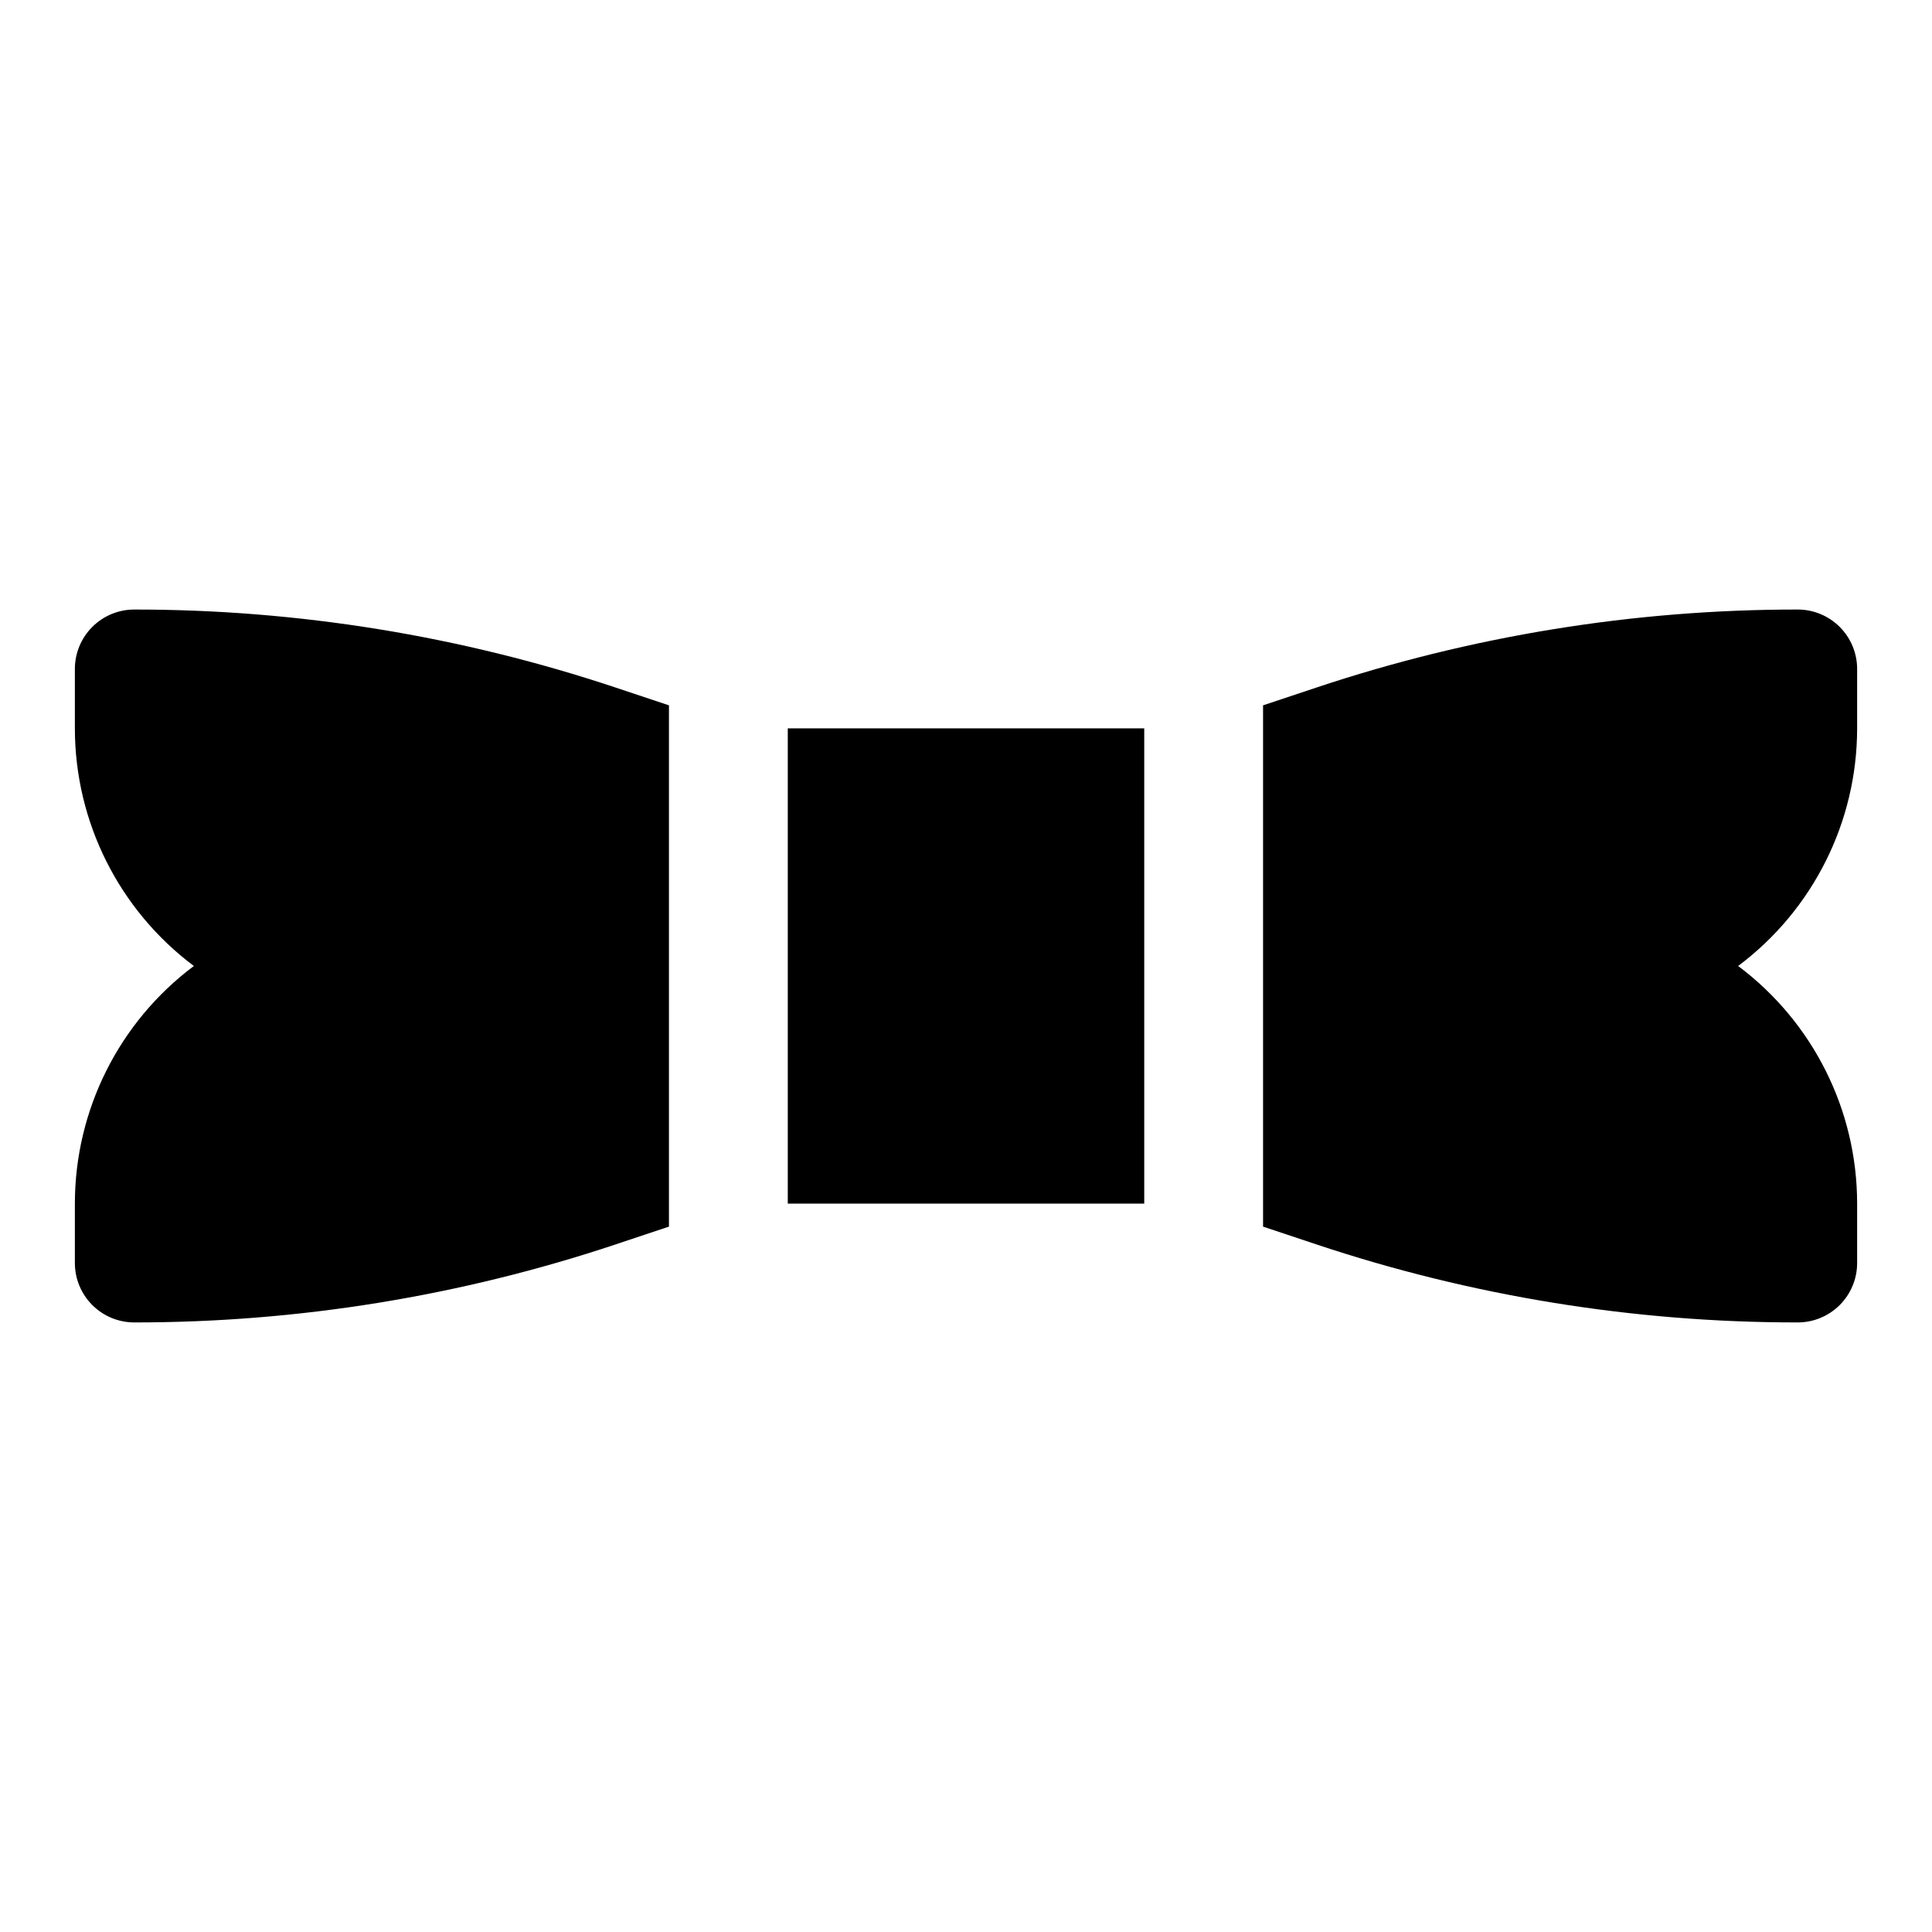
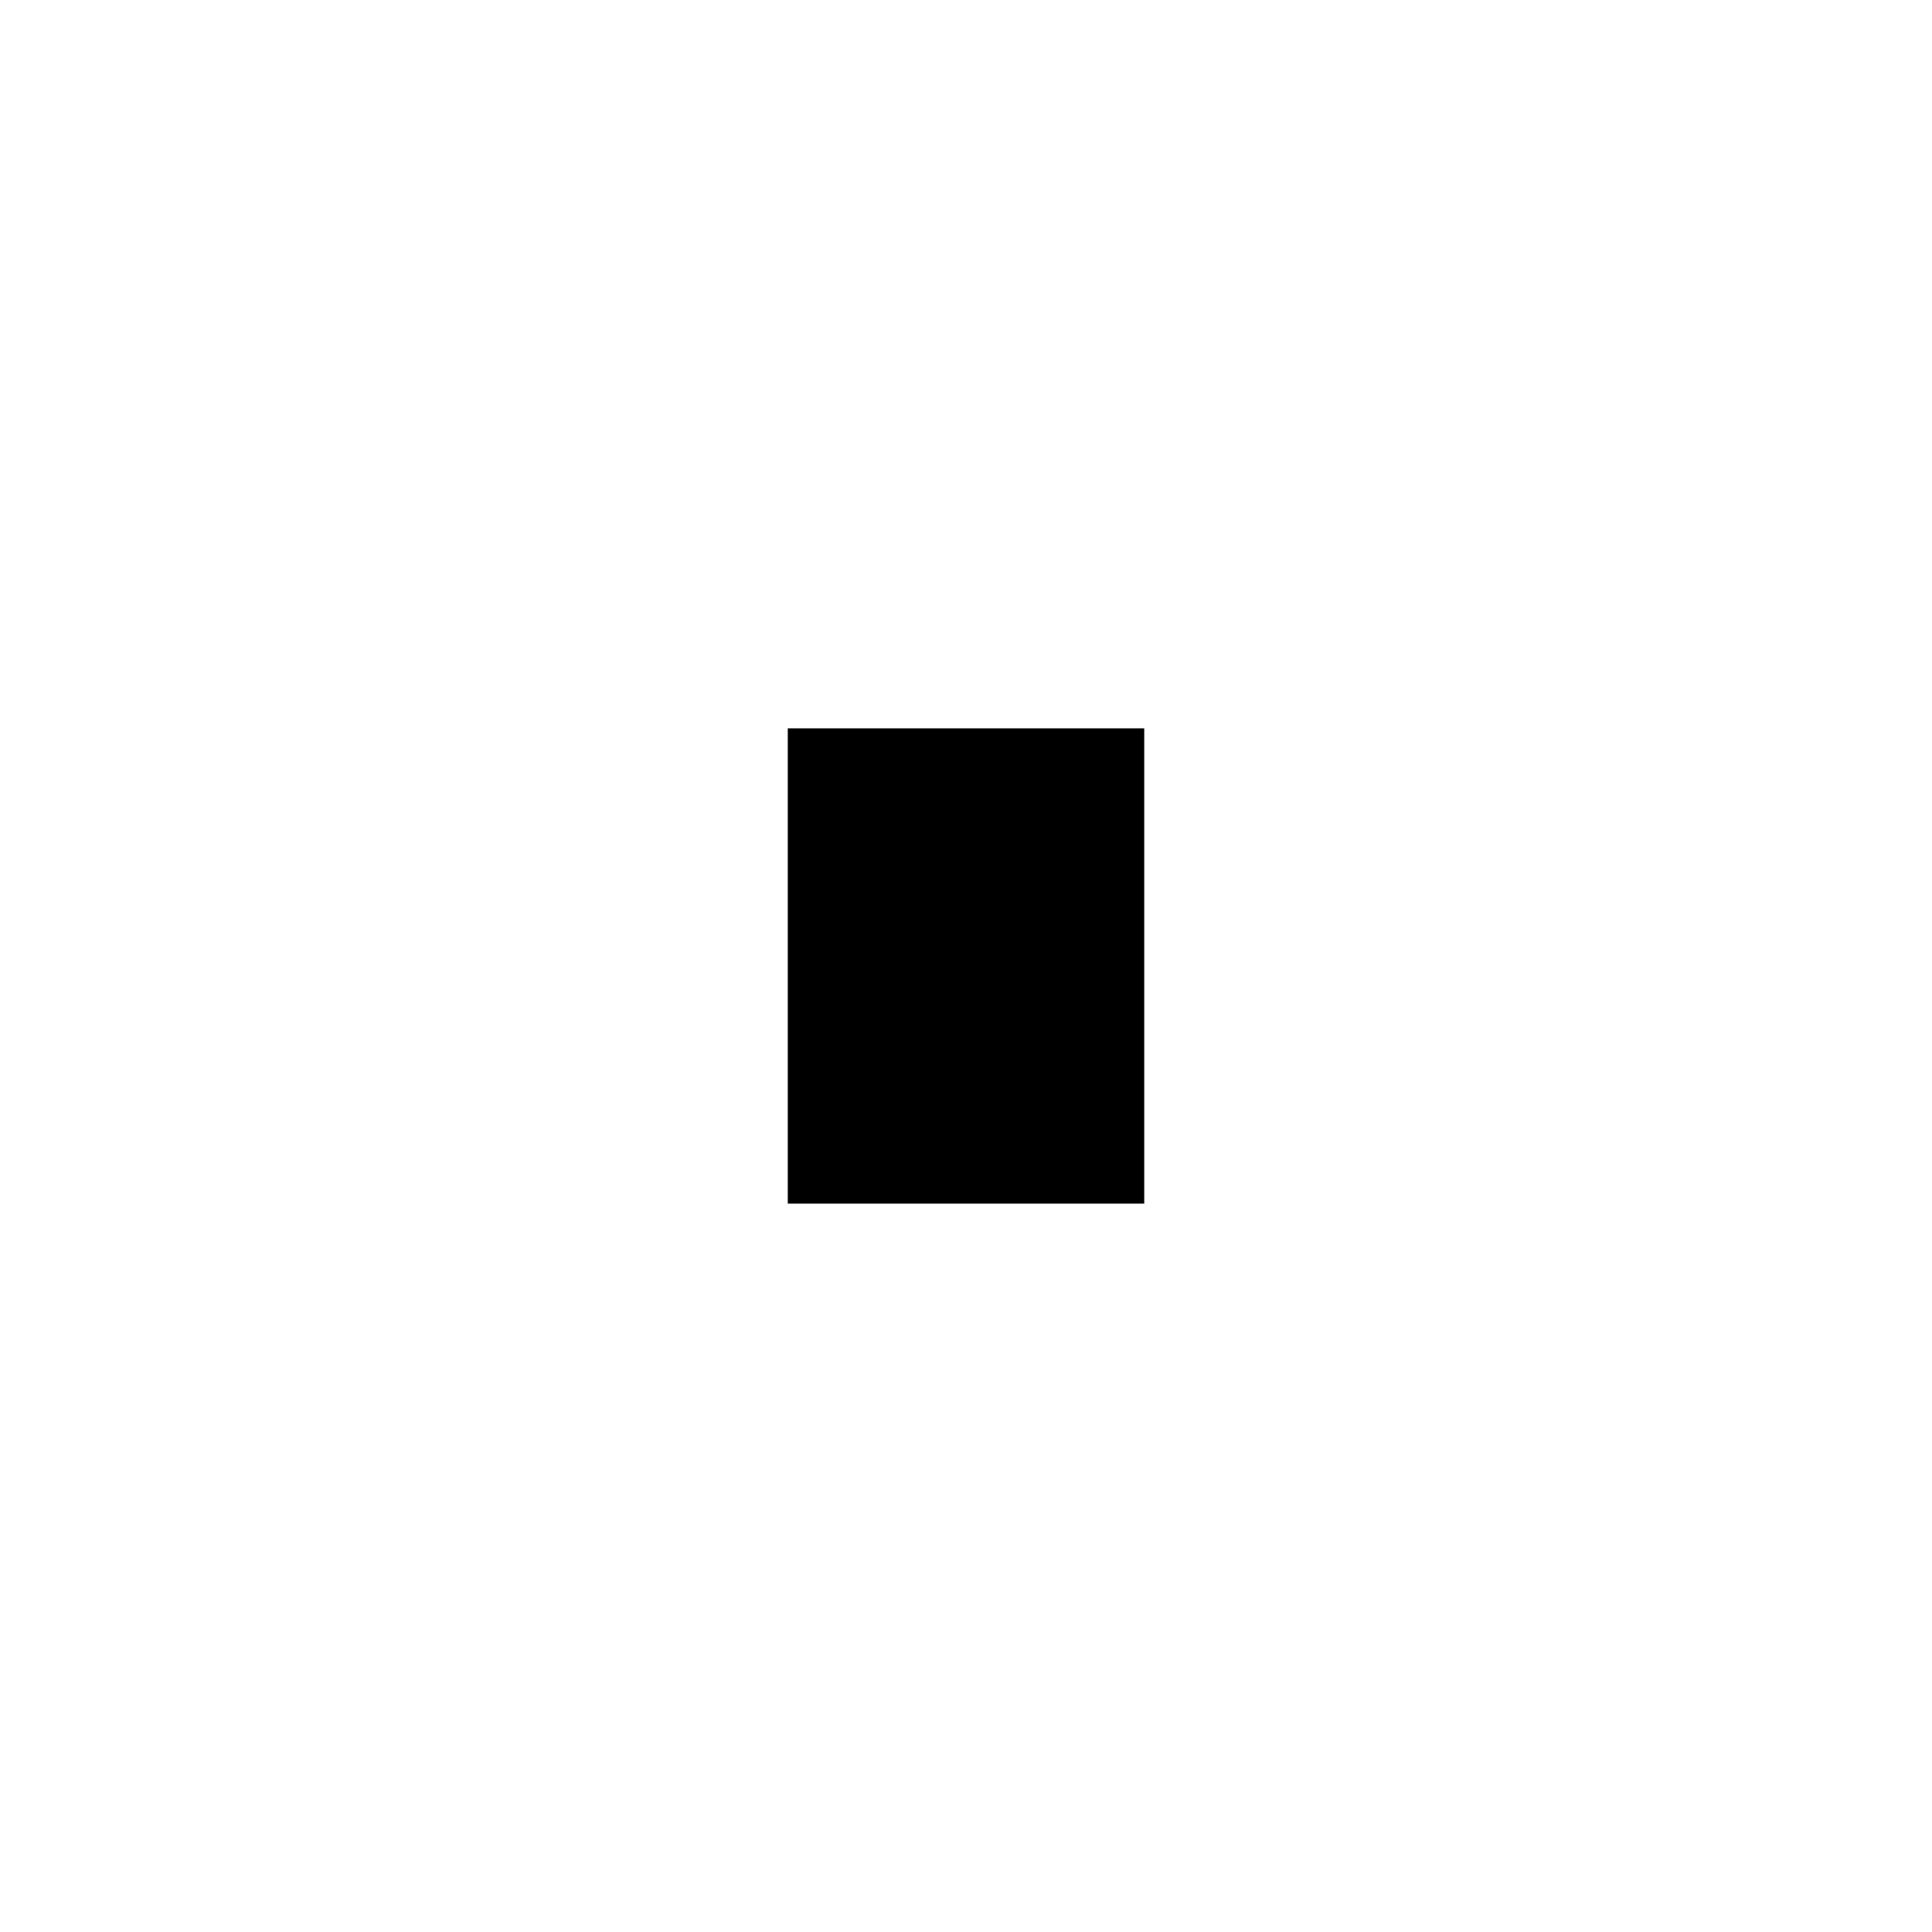
<svg xmlns="http://www.w3.org/2000/svg" fill="#000000" width="800px" height="800px" version="1.1" viewBox="144 144 512 512">
  <g>
    <path d="m352.77 337.02h94.465v125.95h-94.465z" />
-     <path d="m321.28 330.92-13.992-4.664c-41.172-13.742-84.297-20.742-127.7-20.723-4.176 0-8.18 1.656-11.133 4.609s-4.613 6.957-4.613 11.133v15.746c0.008 24.785 11.691 48.121 31.535 62.977-19.844 14.852-31.527 38.188-31.535 62.977v15.742c0 4.176 1.66 8.18 4.613 11.133 2.953 2.953 6.957 4.609 11.133 4.609 43.406 0.02 86.531-6.981 127.7-20.723l13.992-4.664z" />
-     <path d="m636.16 337.02v-15.746c0-4.176-1.66-8.18-4.613-11.133s-6.957-4.609-11.133-4.609c-43.406-0.02-86.531 6.981-127.7 20.723l-13.992 4.664v138.15l13.992 4.664c41.172 13.742 84.297 20.742 127.7 20.723 4.176 0 8.18-1.656 11.133-4.609 2.953-2.953 4.613-6.957 4.613-11.133v-15.742c-0.004-24.789-11.691-48.125-31.535-62.977 19.844-14.855 31.531-38.191 31.535-62.977z" />
  </g>
</svg>